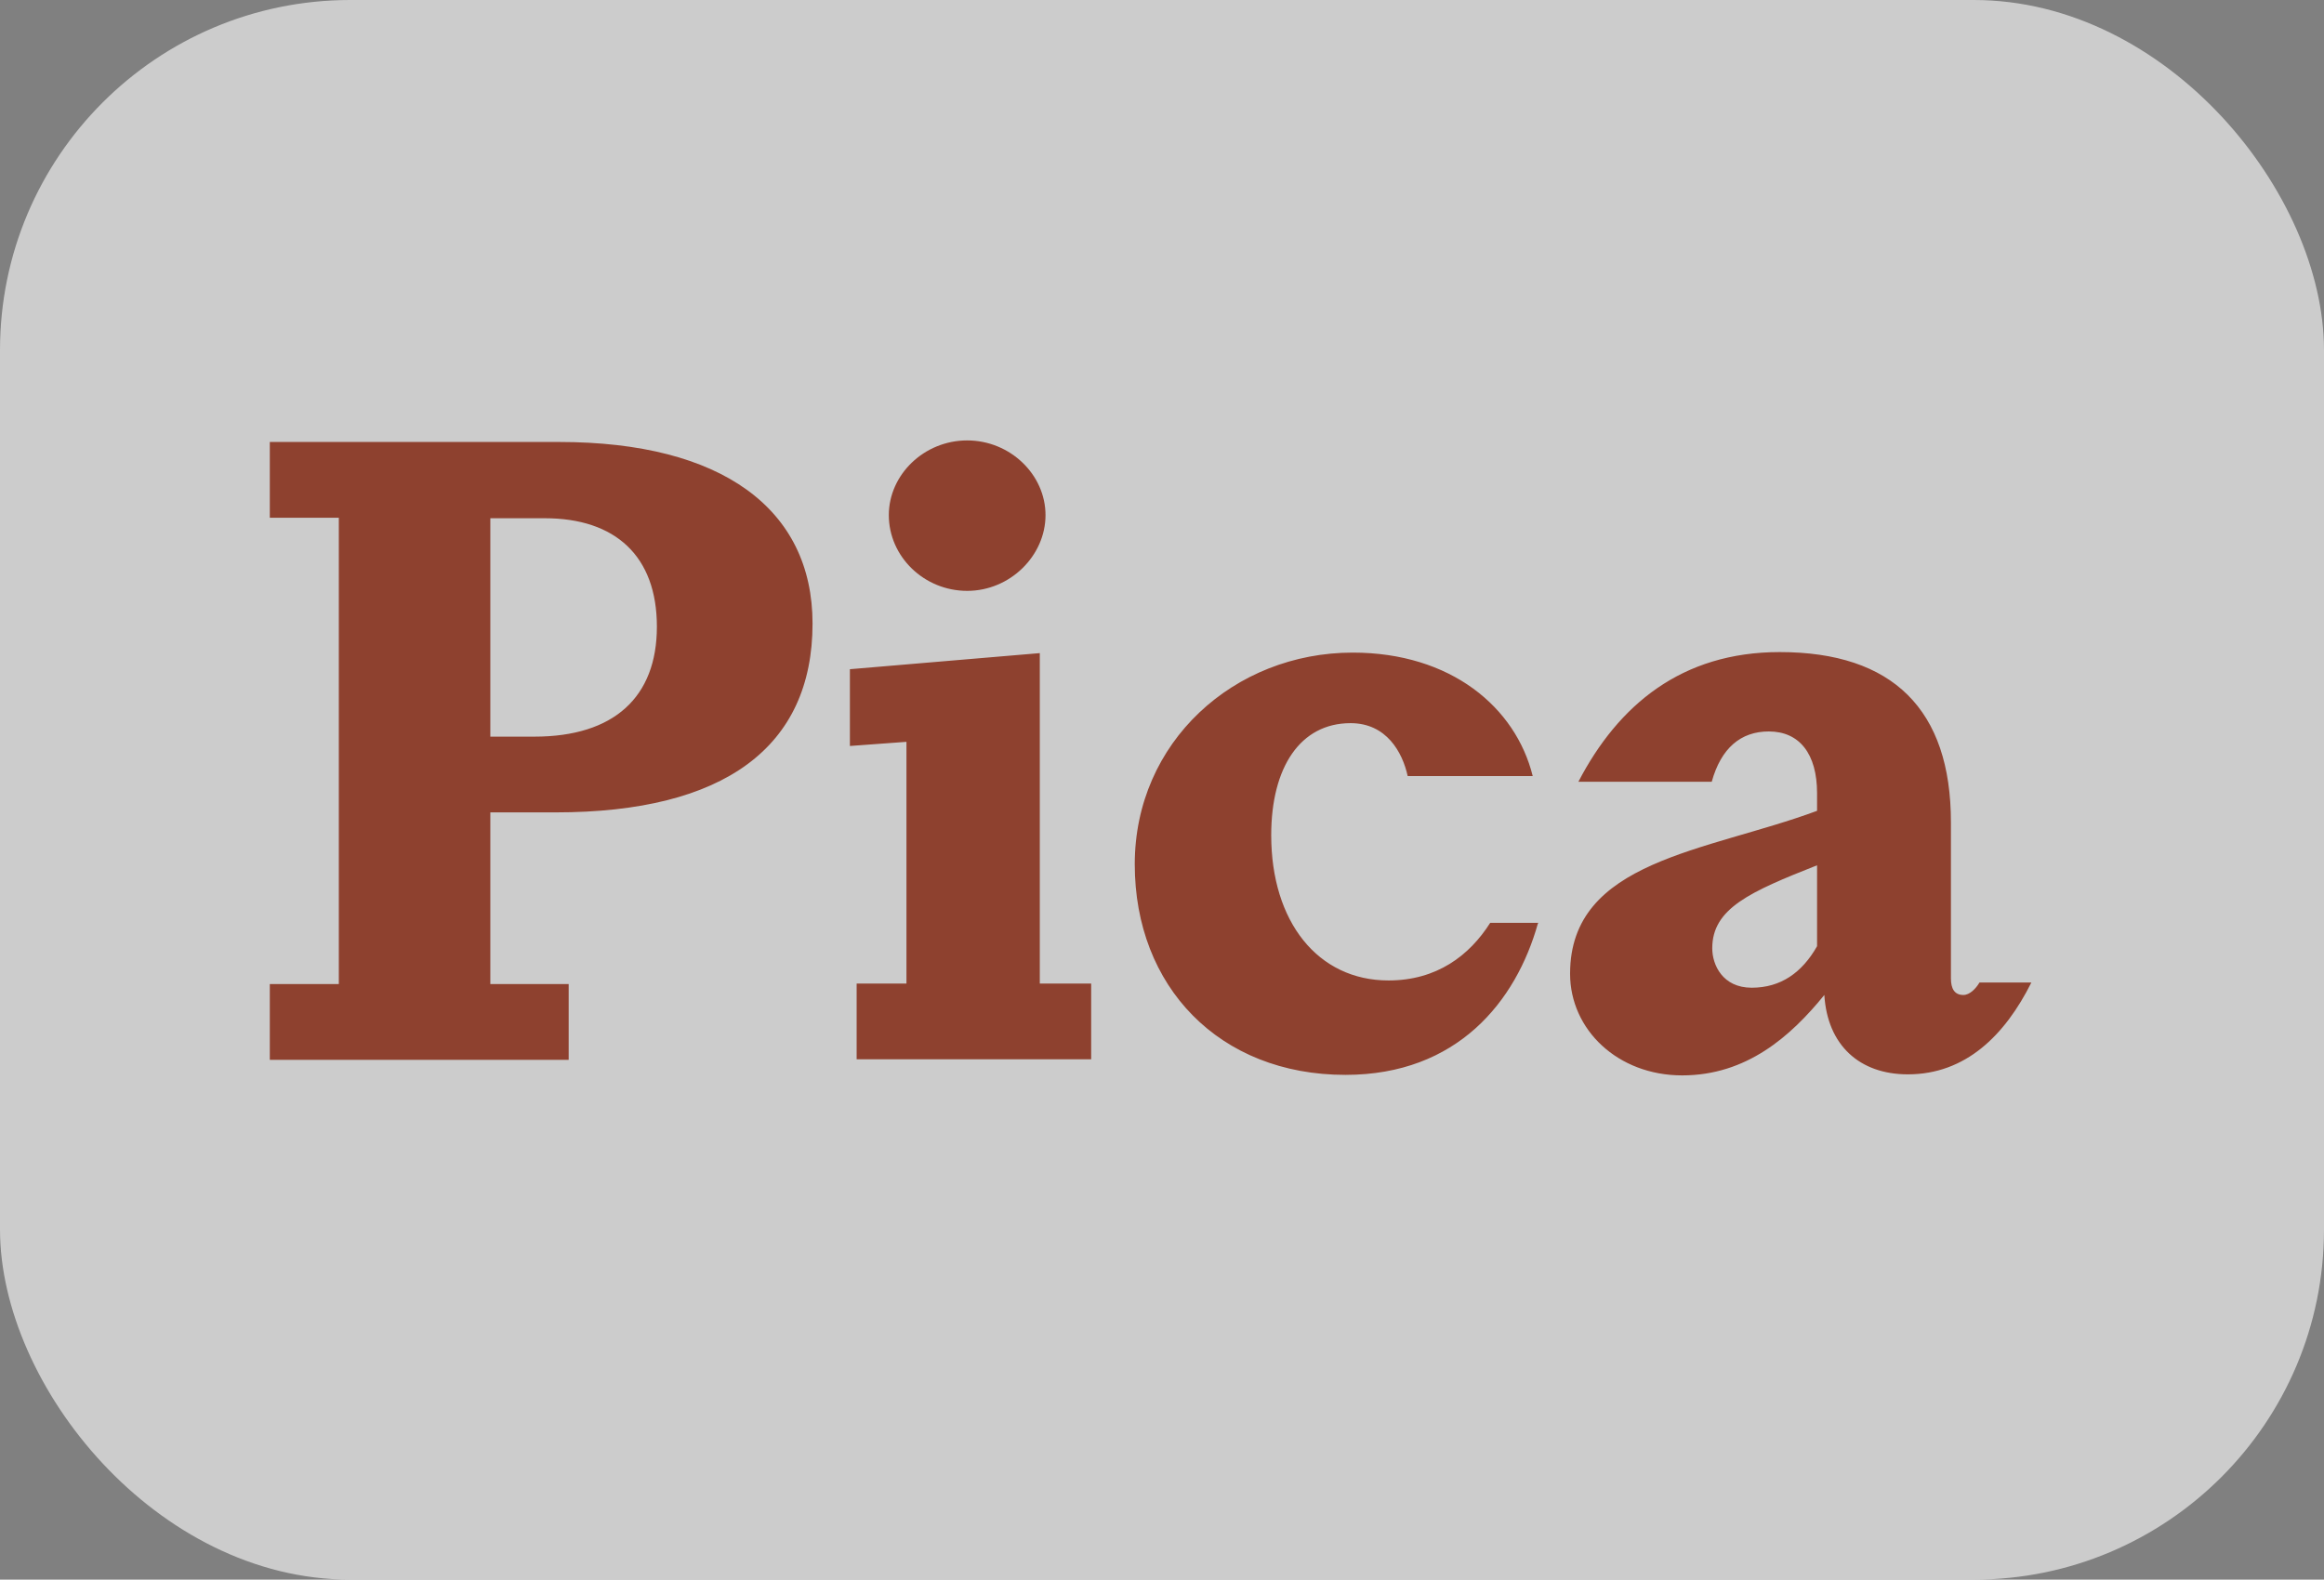
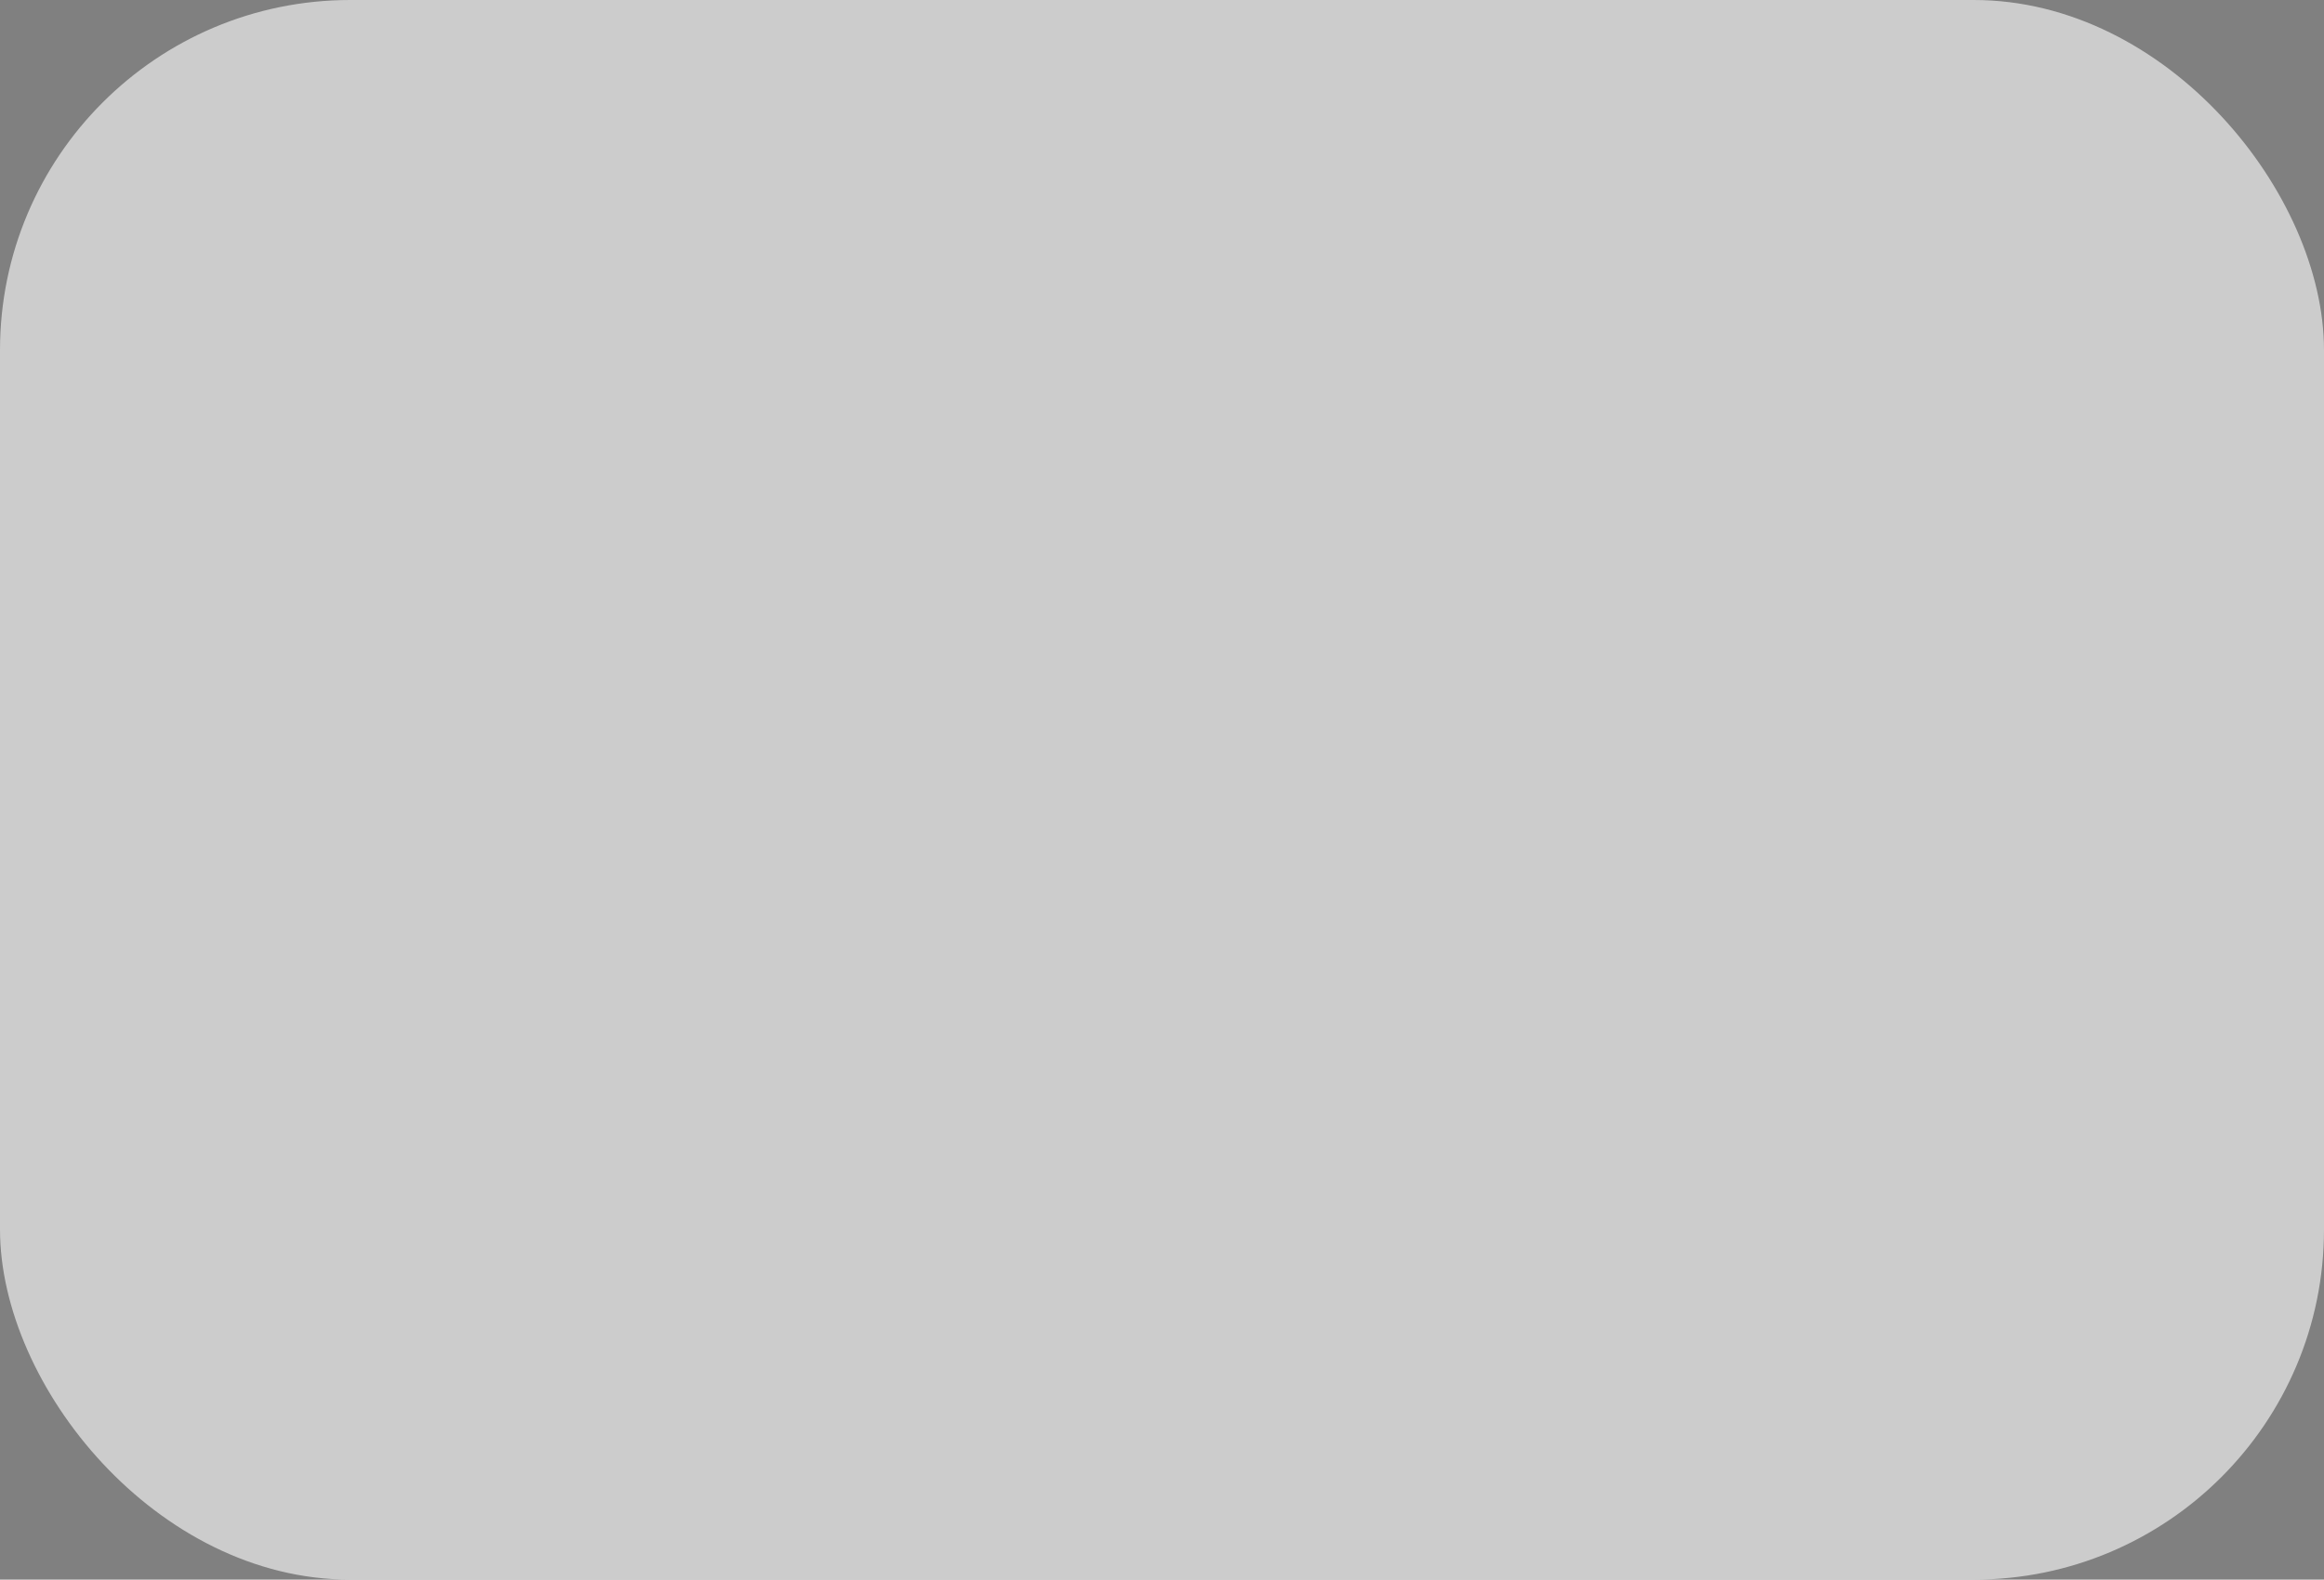
<svg xmlns="http://www.w3.org/2000/svg" viewBox="0 0 44.79 30.45">
  <rect x="0" y="0" width="44.79" height="30.45" fill="#808080" stroke="none" />
  <rect width="44.79" height="30.45" rx="6.75" ry="6.75" fill="#fff" opacity=".6" />
-   <path d="M9.45 15.66v3.31h1.51v1.46H5.2v-1.46h1.33V9.98H5.2V8.52h5.58c3.13 0 4.88 1.29 4.88 3.5 0 2.38-1.7 3.64-4.95 3.64H9.45Zm0-5.68v4.22h.85c1.53 0 2.36-.76 2.36-2.12s-.8-2.09-2.16-2.09H9.45Zm8.02 8.99V14.3l-1.09.08V12.9l3.66-.31v6.37h.99v1.46h-4.52v-1.46h.97Zm-.34-9.04c0-.78.68-1.44 1.51-1.44s1.51.66 1.51 1.44-.68 1.46-1.51 1.46-1.51-.66-1.51-1.46Zm12.51 7.87c-.42 1.5-1.55 2.92-3.71 2.92-2.43 0-4.06-1.7-4.06-4.06s1.92-4.08 4.2-4.08c1.89 0 3.14 1.05 3.47 2.38h-2.41c-.1-.46-.41-1.02-1.1-1.02-.97 0-1.53.85-1.53 2.16 0 1.67.9 2.8 2.26 2.8.93 0 1.56-.48 1.96-1.11h.93Zm9.51 1.14c-.51 1.02-1.27 1.77-2.38 1.77-.93 0-1.55-.56-1.61-1.53-.65.8-1.5 1.55-2.74 1.55s-2.16-.88-2.16-1.96c0-2.19 2.63-2.35 4.76-3.14v-.34c0-.76-.34-1.19-.93-1.19-.54 0-.92.32-1.1.97h-2.57c.77-1.48 1.99-2.5 3.88-2.5 2.18 0 3.3 1.11 3.3 3.28v3.01c0 .2.07.32.24.32.12 0 .24-.12.31-.24h1.02Zm-4.13-2.26c-1.29.51-2.02.83-2.02 1.6 0 .32.2.76.76.76s.97-.29 1.26-.8v-1.56Z" fill="#8e412f" />
</svg>